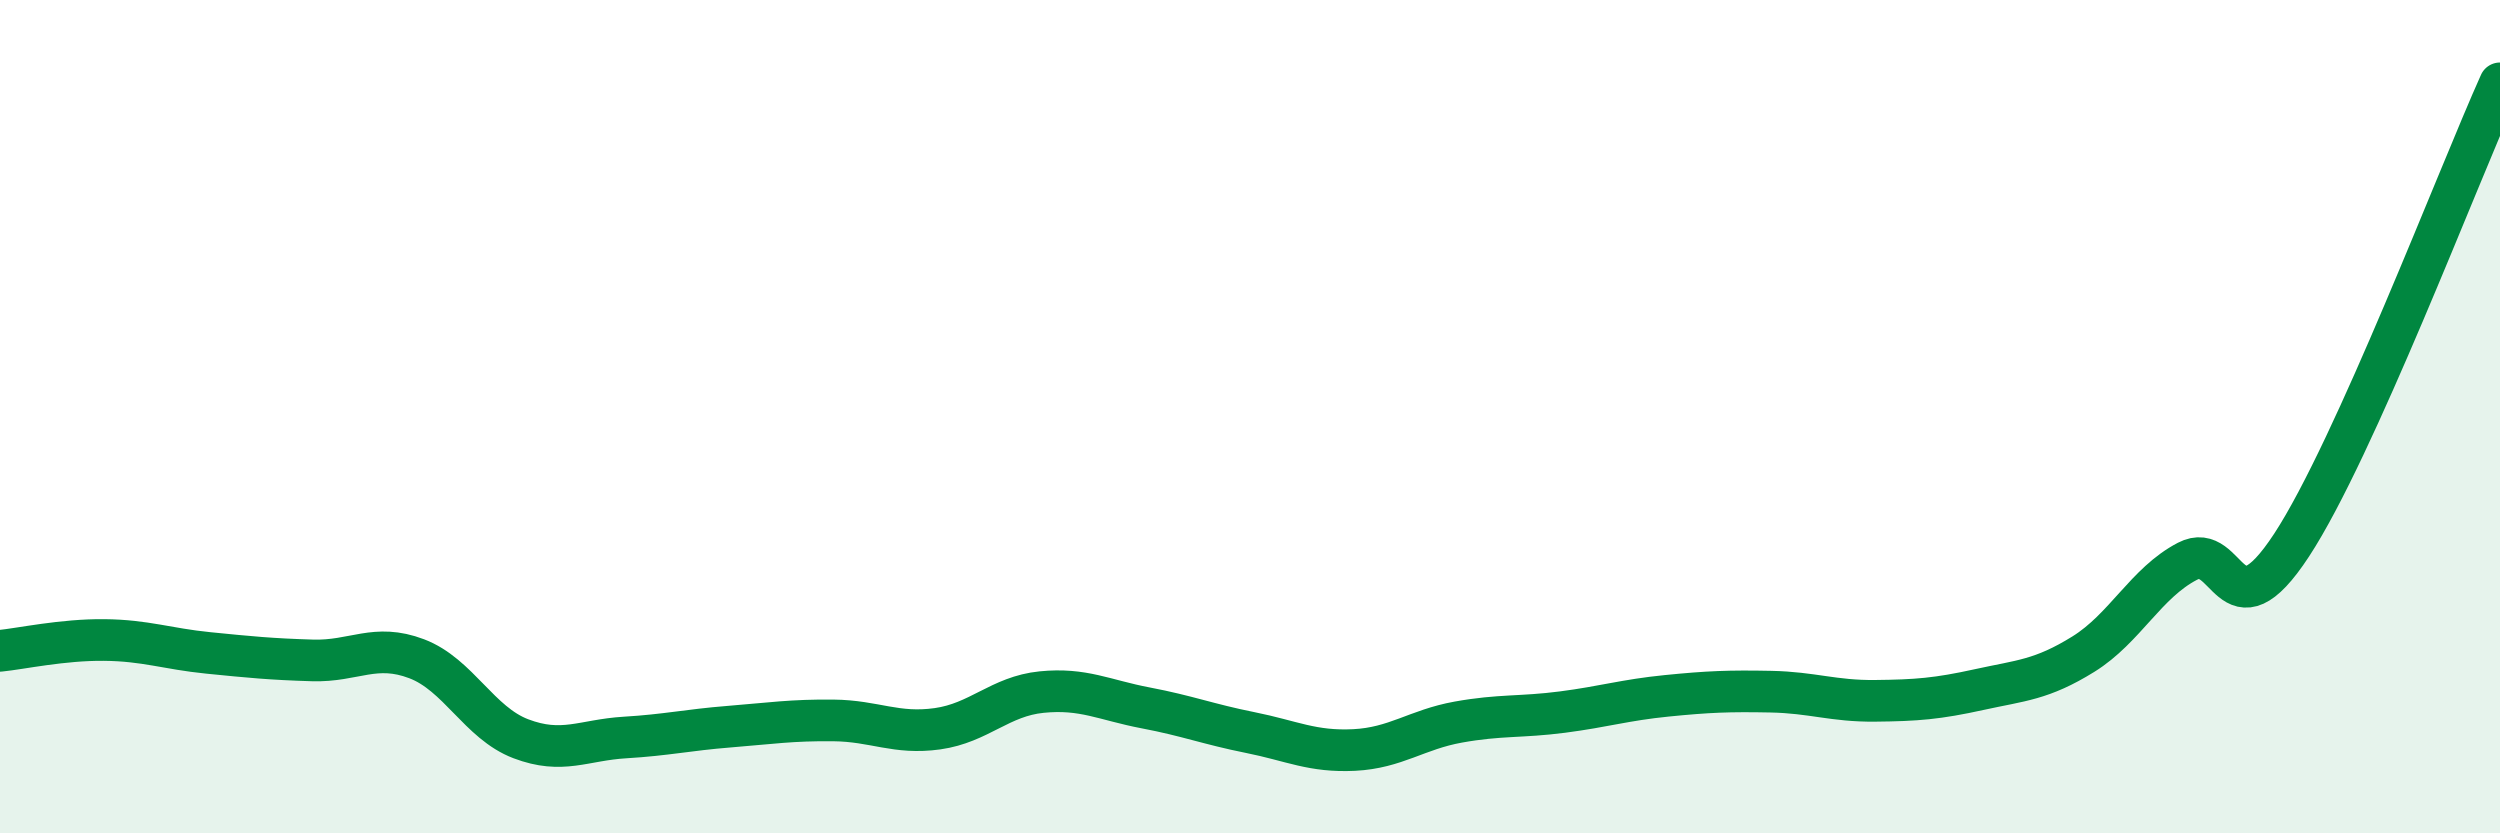
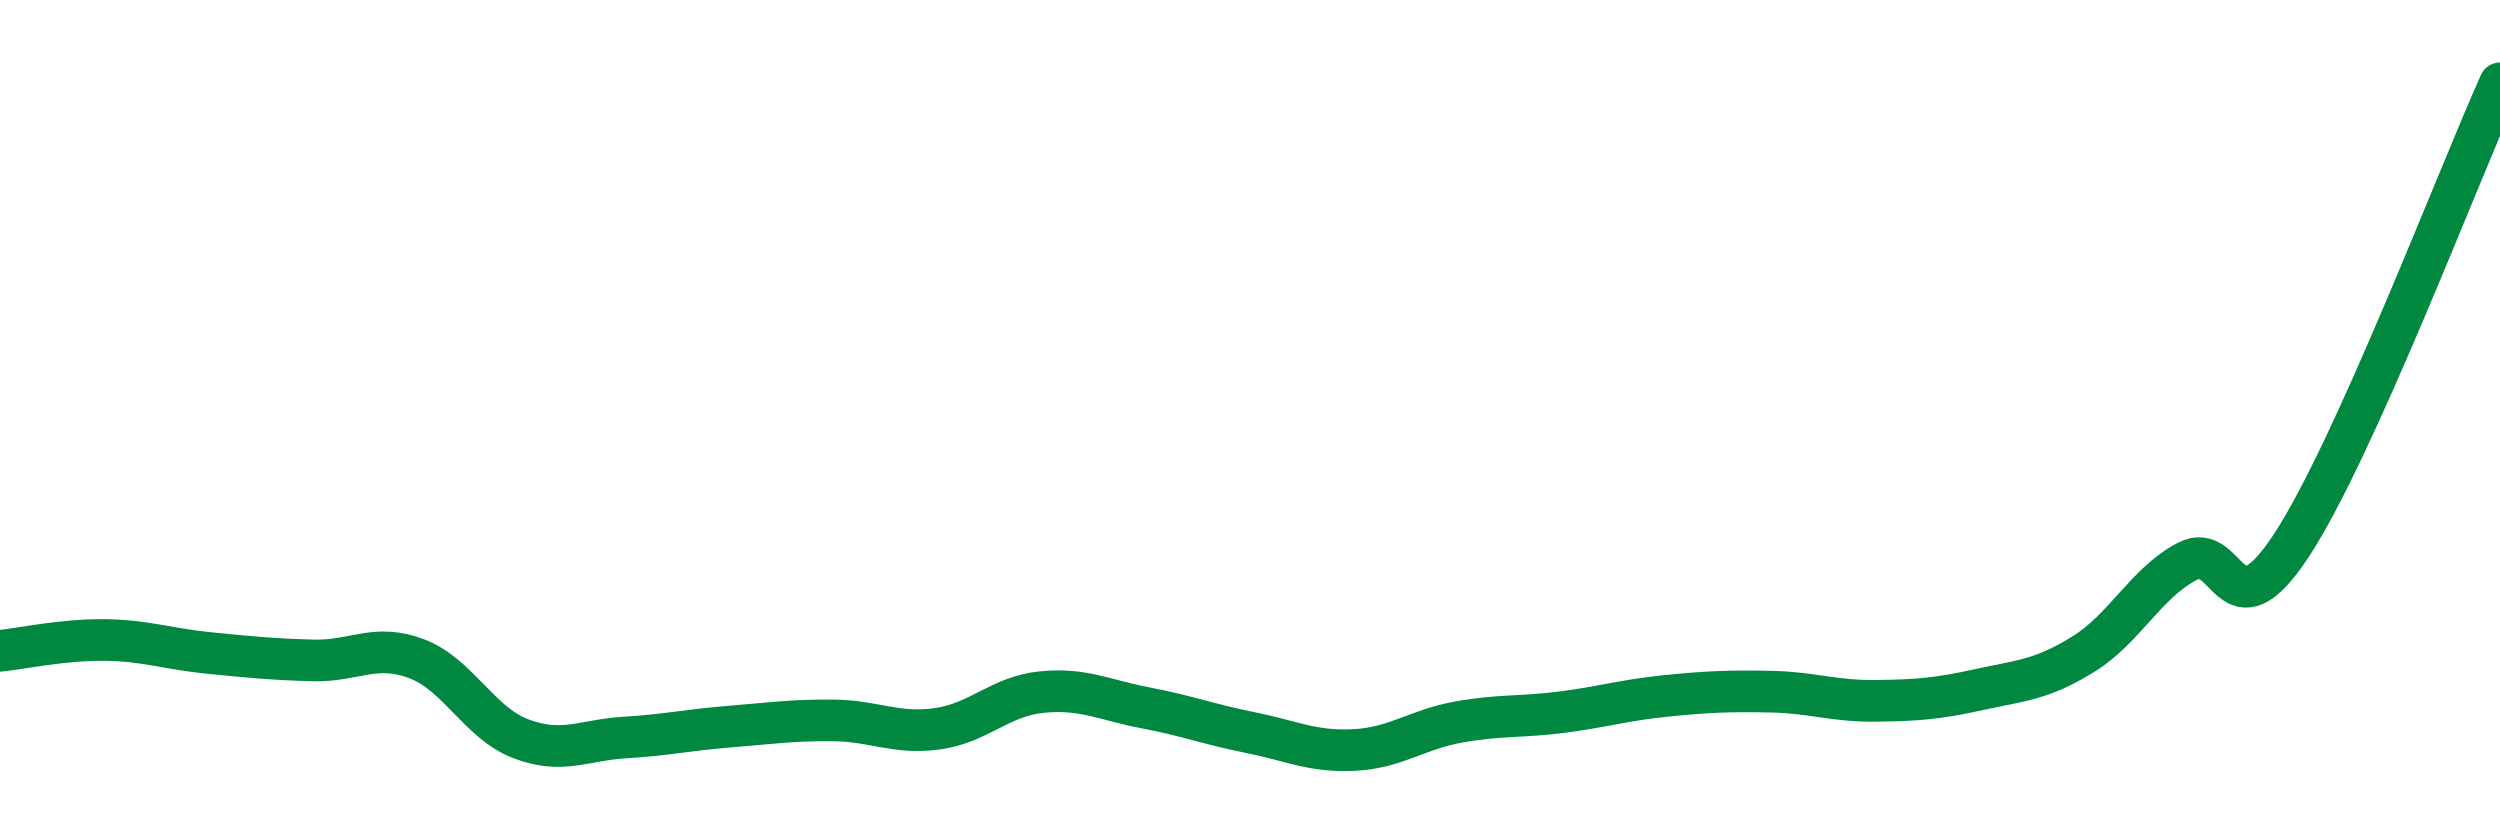
<svg xmlns="http://www.w3.org/2000/svg" width="60" height="20" viewBox="0 0 60 20">
-   <path d="M 0,15.62 C 0.5,15.57 1.5,15.35 2.5,15.36 C 3.5,15.37 4,15.57 5,15.67 C 6,15.77 6.5,15.82 7.5,15.85 C 8.5,15.88 9,15.43 10,15.81 C 11,16.19 11.5,17.35 12.5,17.73 C 13.5,18.11 14,17.76 15,17.7 C 16,17.64 16.5,17.52 17.5,17.44 C 18.5,17.36 19,17.28 20,17.29 C 21,17.3 21.5,17.63 22.5,17.49 C 23.5,17.35 24,16.71 25,16.61 C 26,16.51 26.5,16.8 27.5,16.99 C 28.5,17.18 29,17.38 30,17.58 C 31,17.78 31.5,18.05 32.5,18 C 33.5,17.95 34,17.51 35,17.33 C 36,17.15 36.5,17.22 37.5,17.09 C 38.5,16.96 39,16.8 40,16.7 C 41,16.6 41.5,16.58 42.5,16.6 C 43.5,16.62 44,16.83 45,16.82 C 46,16.81 46.5,16.77 47.5,16.55 C 48.5,16.33 49,16.32 50,15.7 C 51,15.08 51.5,13.99 52.5,13.47 C 53.5,12.95 53.5,15.37 55,13.08 C 56.5,10.79 59,4.22 60,2L60 20L0 20Z" fill="#008740" opacity="0.1" stroke-linecap="round" stroke-linejoin="round" />
  <path d="M 0,15.62 C 0.5,15.57 1.5,15.35 2.5,15.36 C 3.5,15.37 4,15.57 5,15.67 C 6,15.77 6.5,15.82 7.5,15.85 C 8.5,15.88 9,15.43 10,15.81 C 11,16.19 11.5,17.35 12.5,17.73 C 13.5,18.11 14,17.76 15,17.7 C 16,17.64 16.5,17.52 17.5,17.44 C 18.5,17.36 19,17.28 20,17.29 C 21,17.3 21.5,17.63 22.5,17.49 C 23.5,17.35 24,16.71 25,16.61 C 26,16.51 26.5,16.8 27.5,16.99 C 28.5,17.18 29,17.38 30,17.58 C 31,17.78 31.5,18.05 32.5,18 C 33.5,17.95 34,17.51 35,17.33 C 36,17.15 36.5,17.22 37.5,17.09 C 38.5,16.96 39,16.8 40,16.7 C 41,16.6 41.5,16.58 42.5,16.6 C 43.5,16.62 44,16.83 45,16.82 C 46,16.81 46.5,16.77 47.5,16.55 C 48.5,16.33 49,16.32 50,15.7 C 51,15.08 51.5,13.99 52.5,13.47 C 53.5,12.95 53.5,15.37 55,13.08 C 56.5,10.79 59,4.22 60,2" stroke="#008740" stroke-width="1" fill="none" stroke-linecap="round" stroke-linejoin="round" />
</svg>